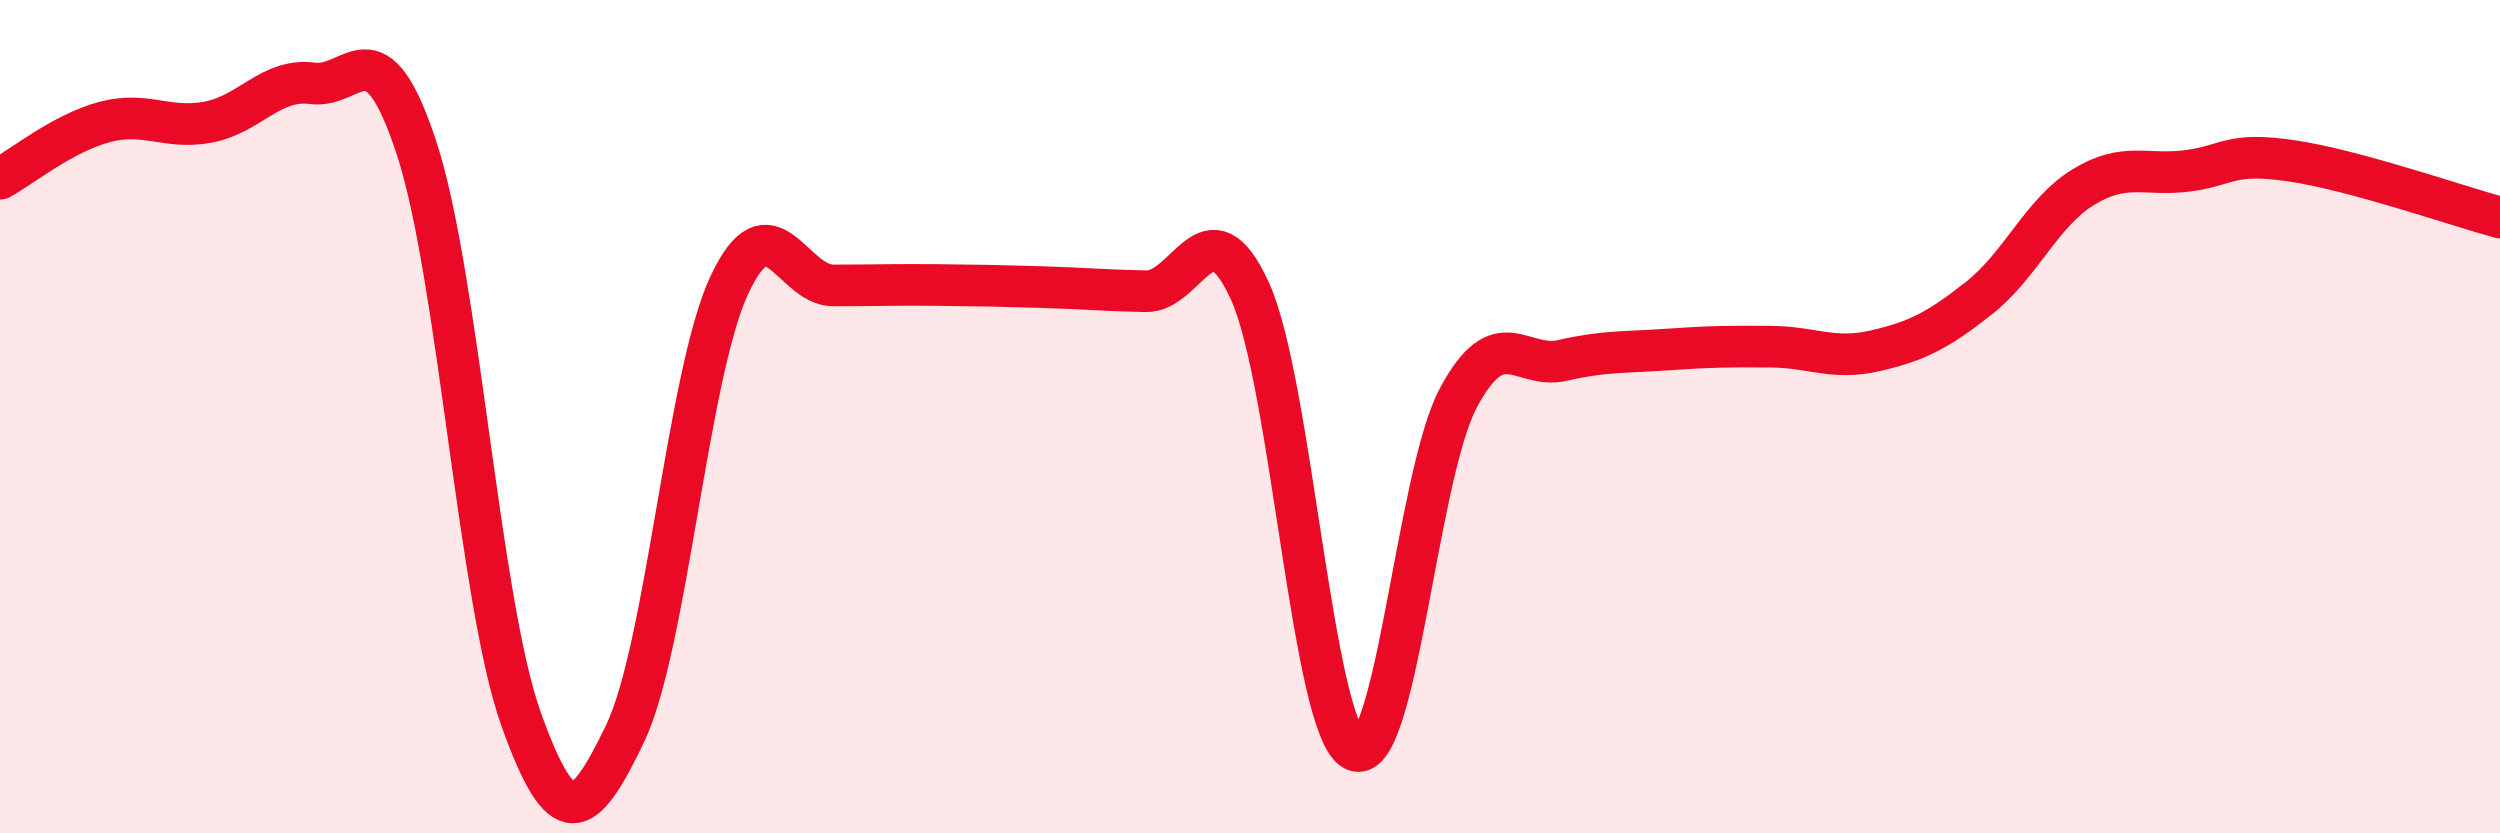
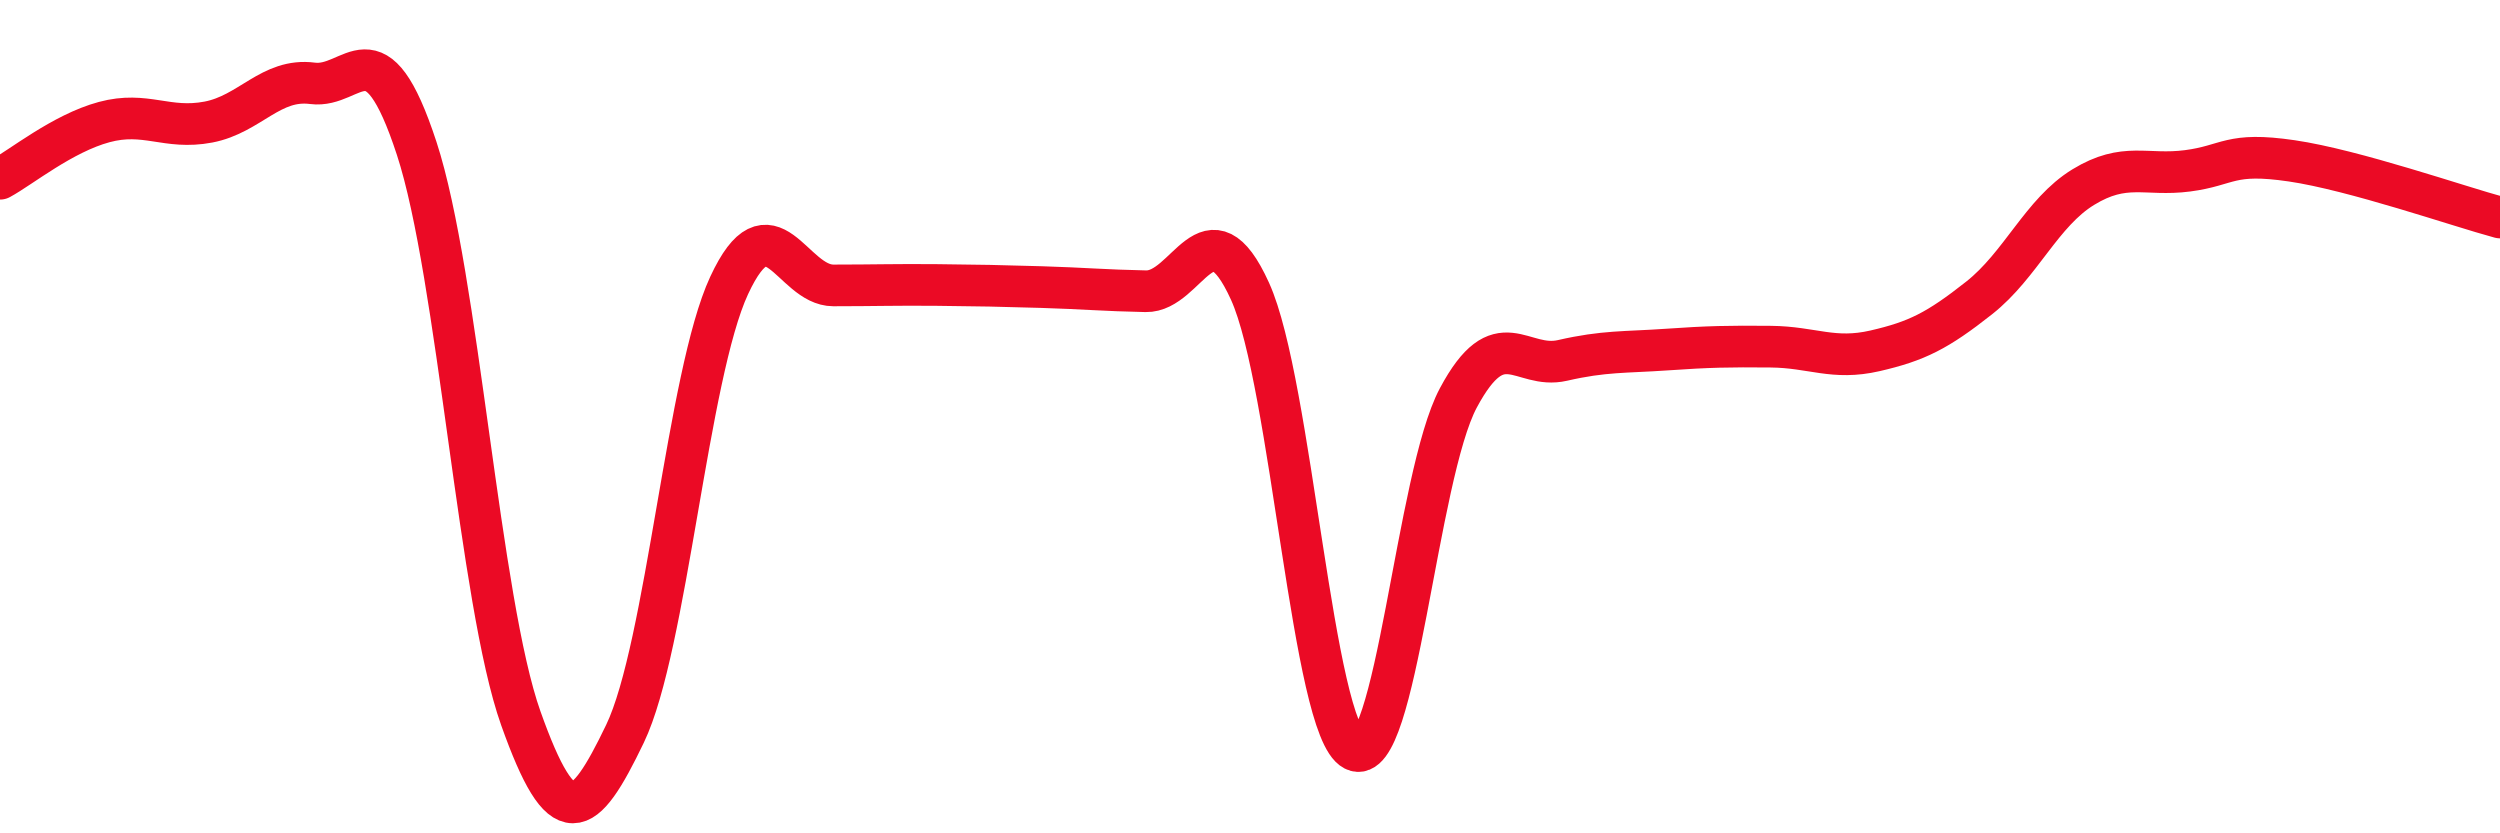
<svg xmlns="http://www.w3.org/2000/svg" width="60" height="20" viewBox="0 0 60 20">
-   <path d="M 0,4.29 C 0.5,4.02 1.5,3.2 2.5,2.93 C 3.5,2.66 4,3.12 5,2.93 C 6,2.74 6.5,1.87 7.5,2 C 8.5,2.13 9,0.51 10,3.56 C 11,6.61 11.5,14.43 12.5,17.24 C 13.5,20.05 14,19.69 15,17.61 C 16,15.53 16.5,9 17.5,6.85 C 18.5,4.7 19,6.85 20,6.85 C 21,6.85 21.5,6.83 22.5,6.84 C 23.5,6.85 24,6.86 25,6.89 C 26,6.92 26.5,6.97 27.5,6.99 C 28.5,7.01 29,4.79 30,6.99 C 31,9.19 31.5,17.49 32.5,18 C 33.5,18.51 34,11.42 35,9.55 C 36,7.68 36.5,8.88 37.5,8.65 C 38.5,8.42 39,8.46 40,8.39 C 41,8.32 41.5,8.31 42.5,8.32 C 43.5,8.33 44,8.65 45,8.42 C 46,8.19 46.5,7.94 47.5,7.15 C 48.5,6.36 49,5.1 50,4.49 C 51,3.88 51.5,4.23 52.5,4.1 C 53.5,3.97 53.5,3.64 55,3.86 C 56.5,4.08 59,4.95 60,5.22L60 20L0 20Z" fill="#EB0A25" opacity="0.1" stroke-linecap="round" stroke-linejoin="round" />
  <path d="M 0,4.29 C 0.5,4.02 1.5,3.2 2.5,2.93 C 3.5,2.66 4,3.12 5,2.93 C 6,2.74 6.5,1.87 7.5,2 C 8.5,2.13 9,0.51 10,3.56 C 11,6.61 11.5,14.43 12.5,17.24 C 13.5,20.05 14,19.69 15,17.61 C 16,15.53 16.5,9 17.5,6.85 C 18.5,4.7 19,6.85 20,6.85 C 21,6.85 21.5,6.83 22.5,6.84 C 23.5,6.85 24,6.86 25,6.89 C 26,6.92 26.5,6.97 27.5,6.99 C 28.5,7.01 29,4.79 30,6.99 C 31,9.19 31.5,17.49 32.5,18 C 33.5,18.51 34,11.42 35,9.55 C 36,7.68 36.5,8.88 37.5,8.65 C 38.5,8.42 39,8.46 40,8.39 C 41,8.32 41.5,8.31 42.5,8.32 C 43.5,8.33 44,8.65 45,8.42 C 46,8.19 46.5,7.94 47.5,7.15 C 48.5,6.36 49,5.1 50,4.49 C 51,3.88 51.5,4.23 52.5,4.1 C 53.5,3.97 53.5,3.64 55,3.86 C 56.5,4.08 59,4.95 60,5.22" stroke="#EB0A25" stroke-width="1" fill="none" stroke-linecap="round" stroke-linejoin="round" />
</svg>